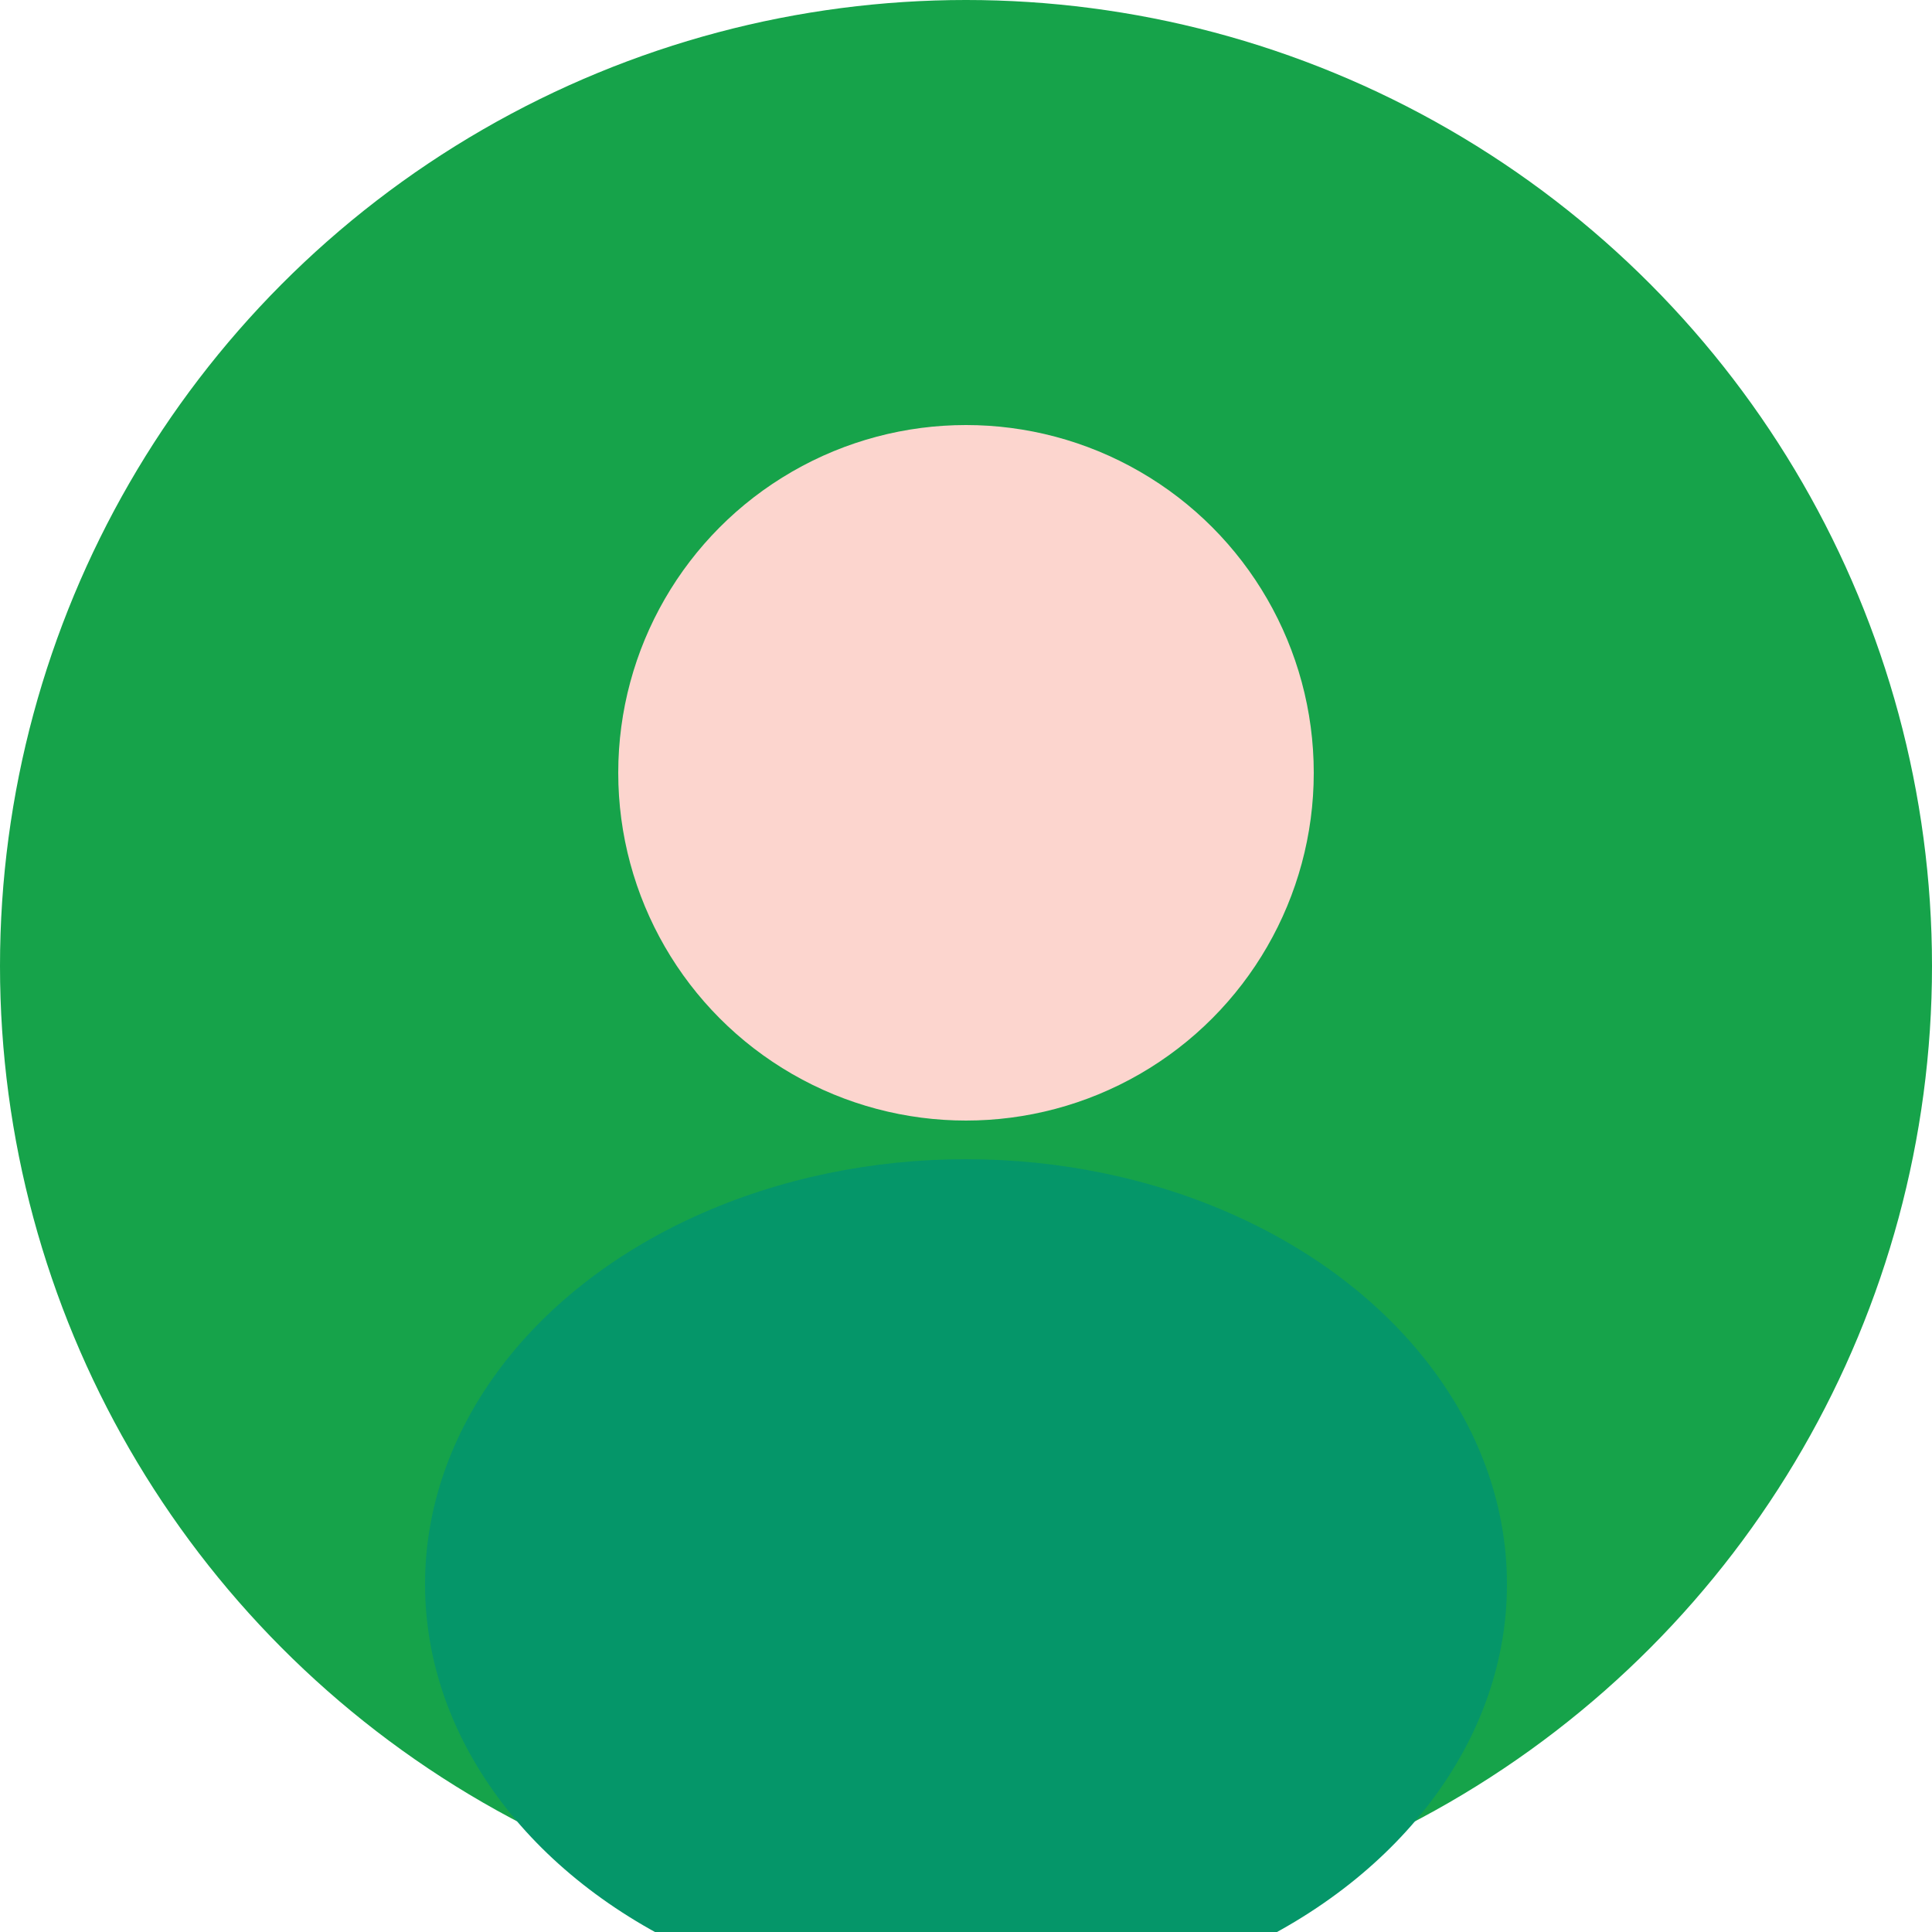
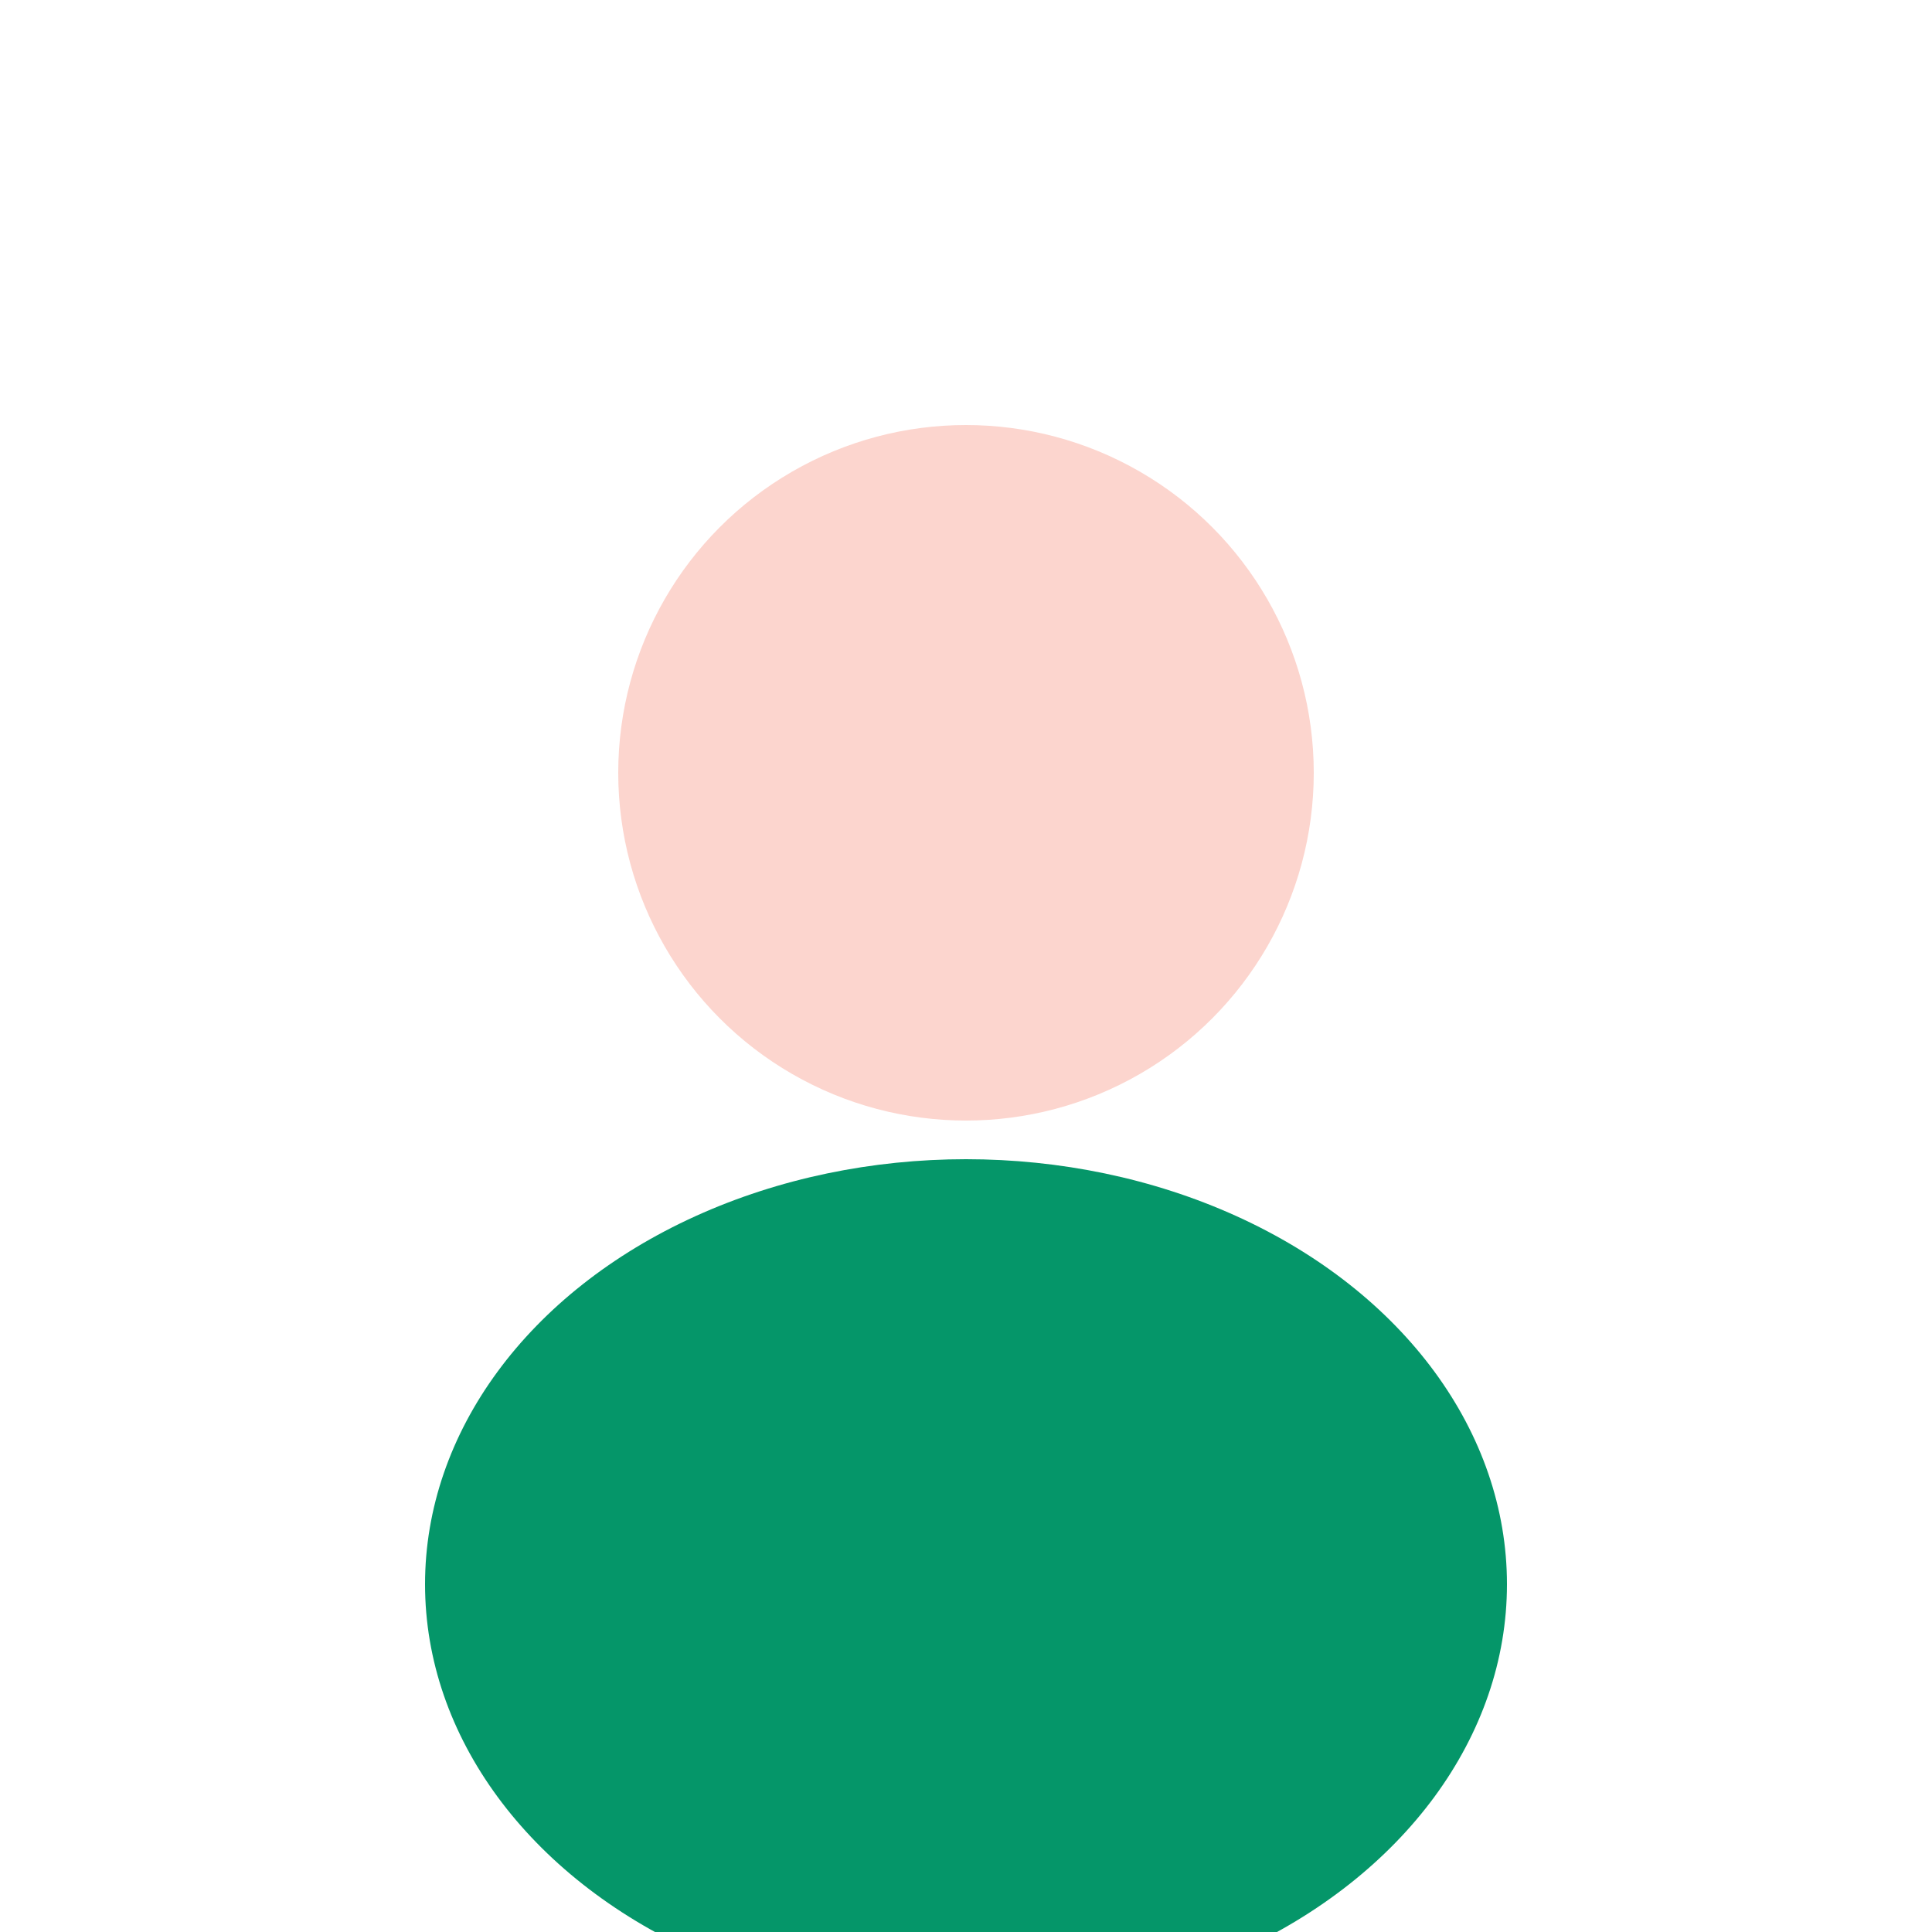
<svg xmlns="http://www.w3.org/2000/svg" width="100" height="100" viewBox="0 0 100 100">
-   <circle cx="50" cy="50" r="50" fill="#16a34a" />
  <circle cx="50" cy="40" r="18" fill="#fcd5ce" />
  <ellipse cx="50" cy="82" rx="28" ry="22" fill="#059669" />
</svg>